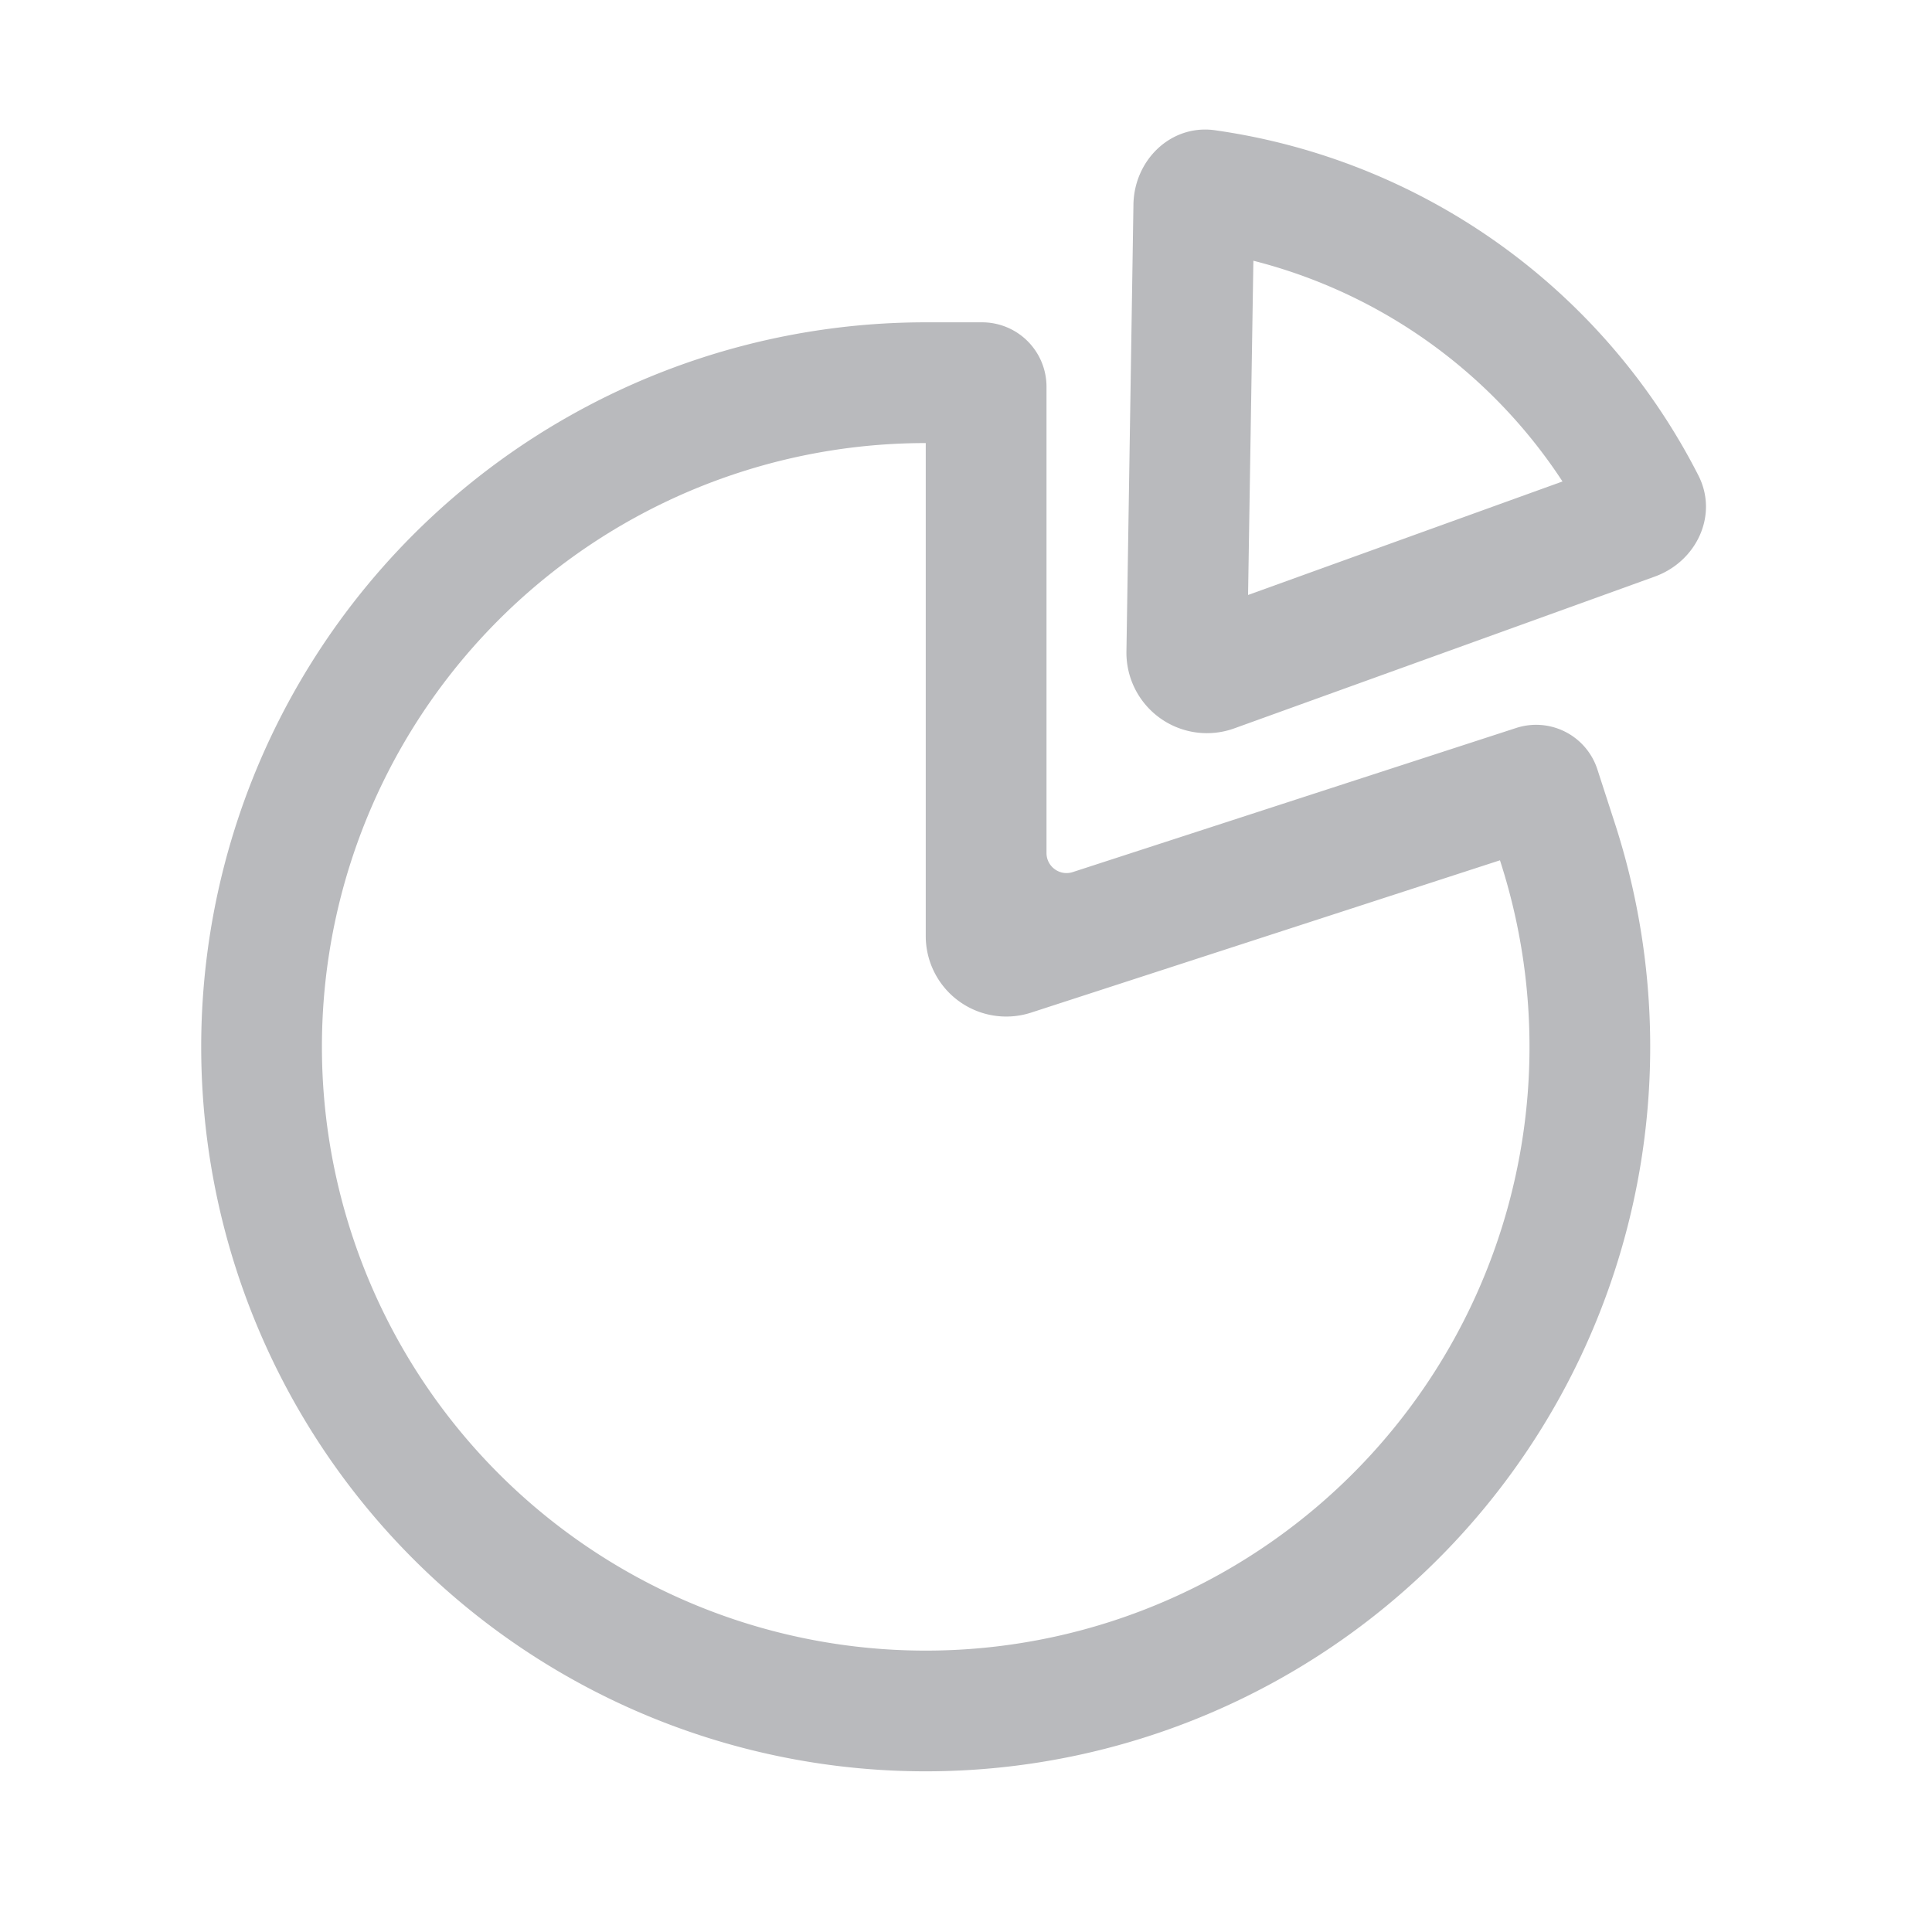
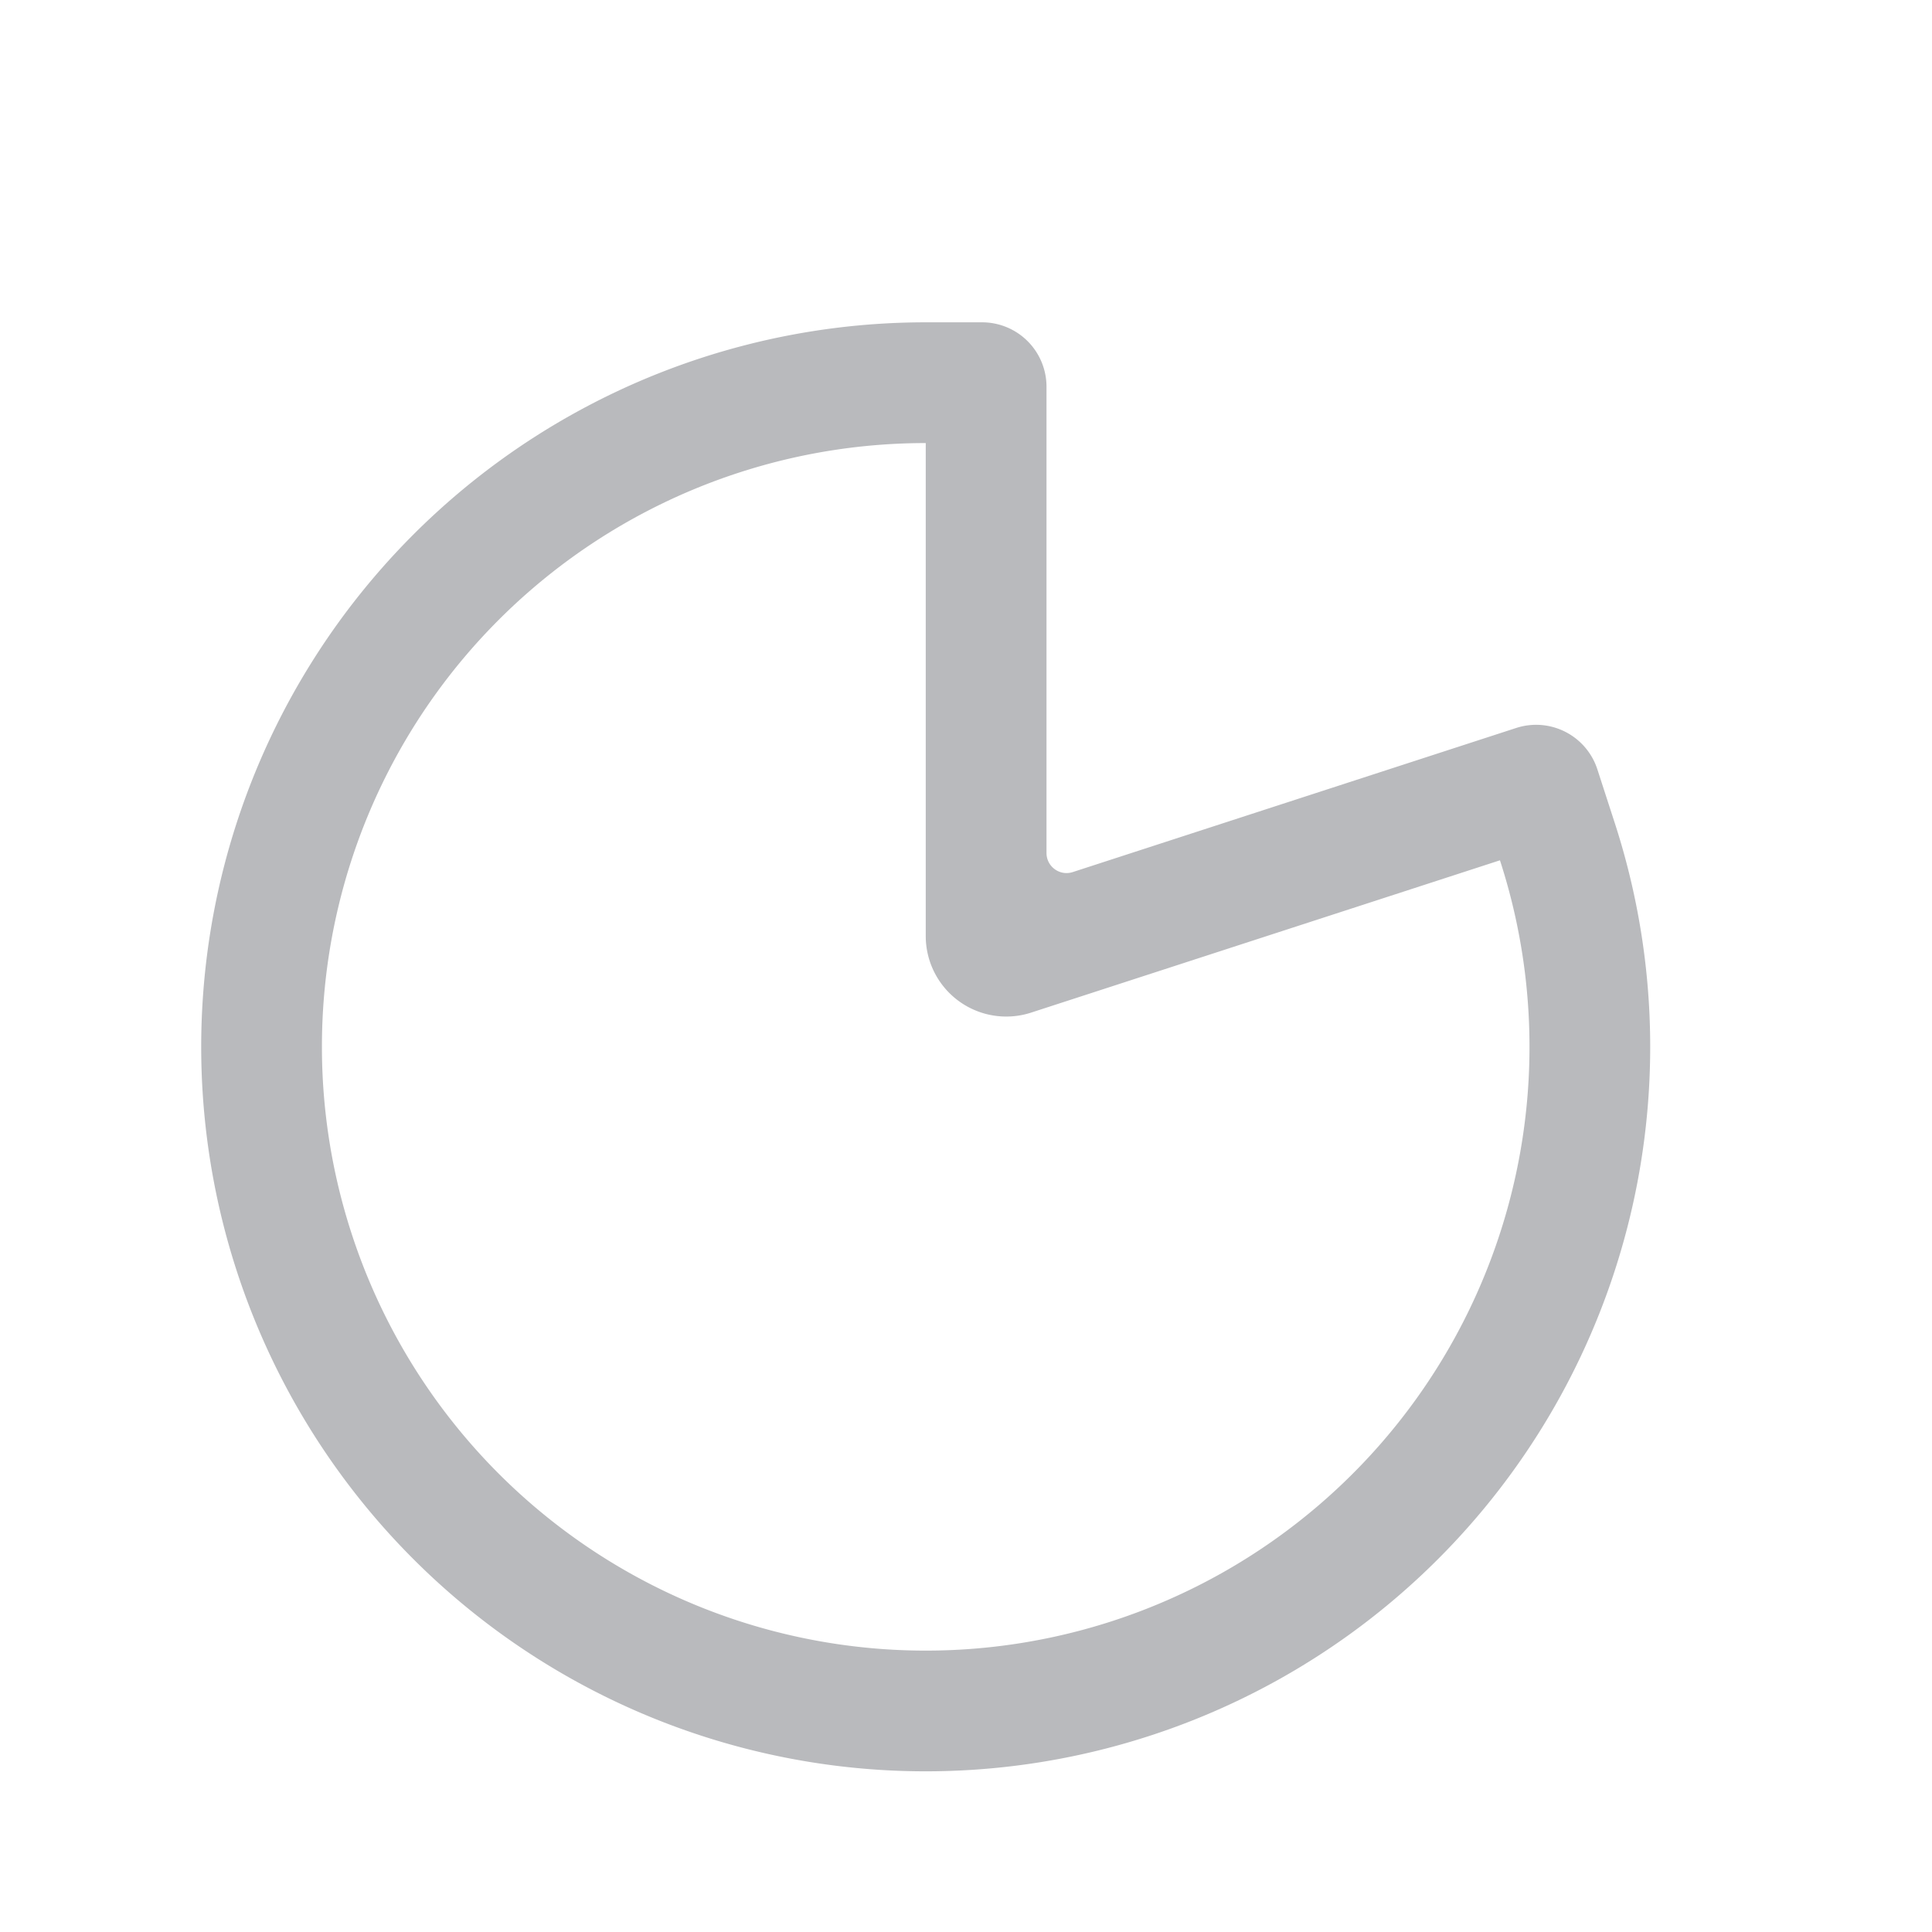
<svg xmlns="http://www.w3.org/2000/svg" width="24" height="24" fill="none">
  <path fill-rule="evenodd" clip-rule="evenodd" d="M12.2 4.004a.8.8 0 01.8.8v5.792c0 .17.166.29.327.237l5.508-1.79a.8.8 0 011.008.514l.216.666A9 9 0 1111.5 4.004h.7zm.609 8.575a1 1 0 01-1.309-.951V5.504a7.498 7.498 0 00-7.133 9.818 7.5 7.5 0 0014.266-4.635l-5.824 1.892z" fill="#B9BABD" />
-   <path fill-rule="evenodd" clip-rule="evenodd" d="M19.41 5.981a6.5 6.5 0 00-3.84-2.742l-.066 4.152 3.906-1.41zm1.443-.52a7.999 7.999 0 00-5.76-3.843c-.547-.077-1.004.37-1.013.922l-.087 5.551a1 1 0 001.34.957l5.222-1.885c.52-.187.794-.764.543-1.257a7.934 7.934 0 00-.245-.445z" fill="#B9BABD" />
</svg>